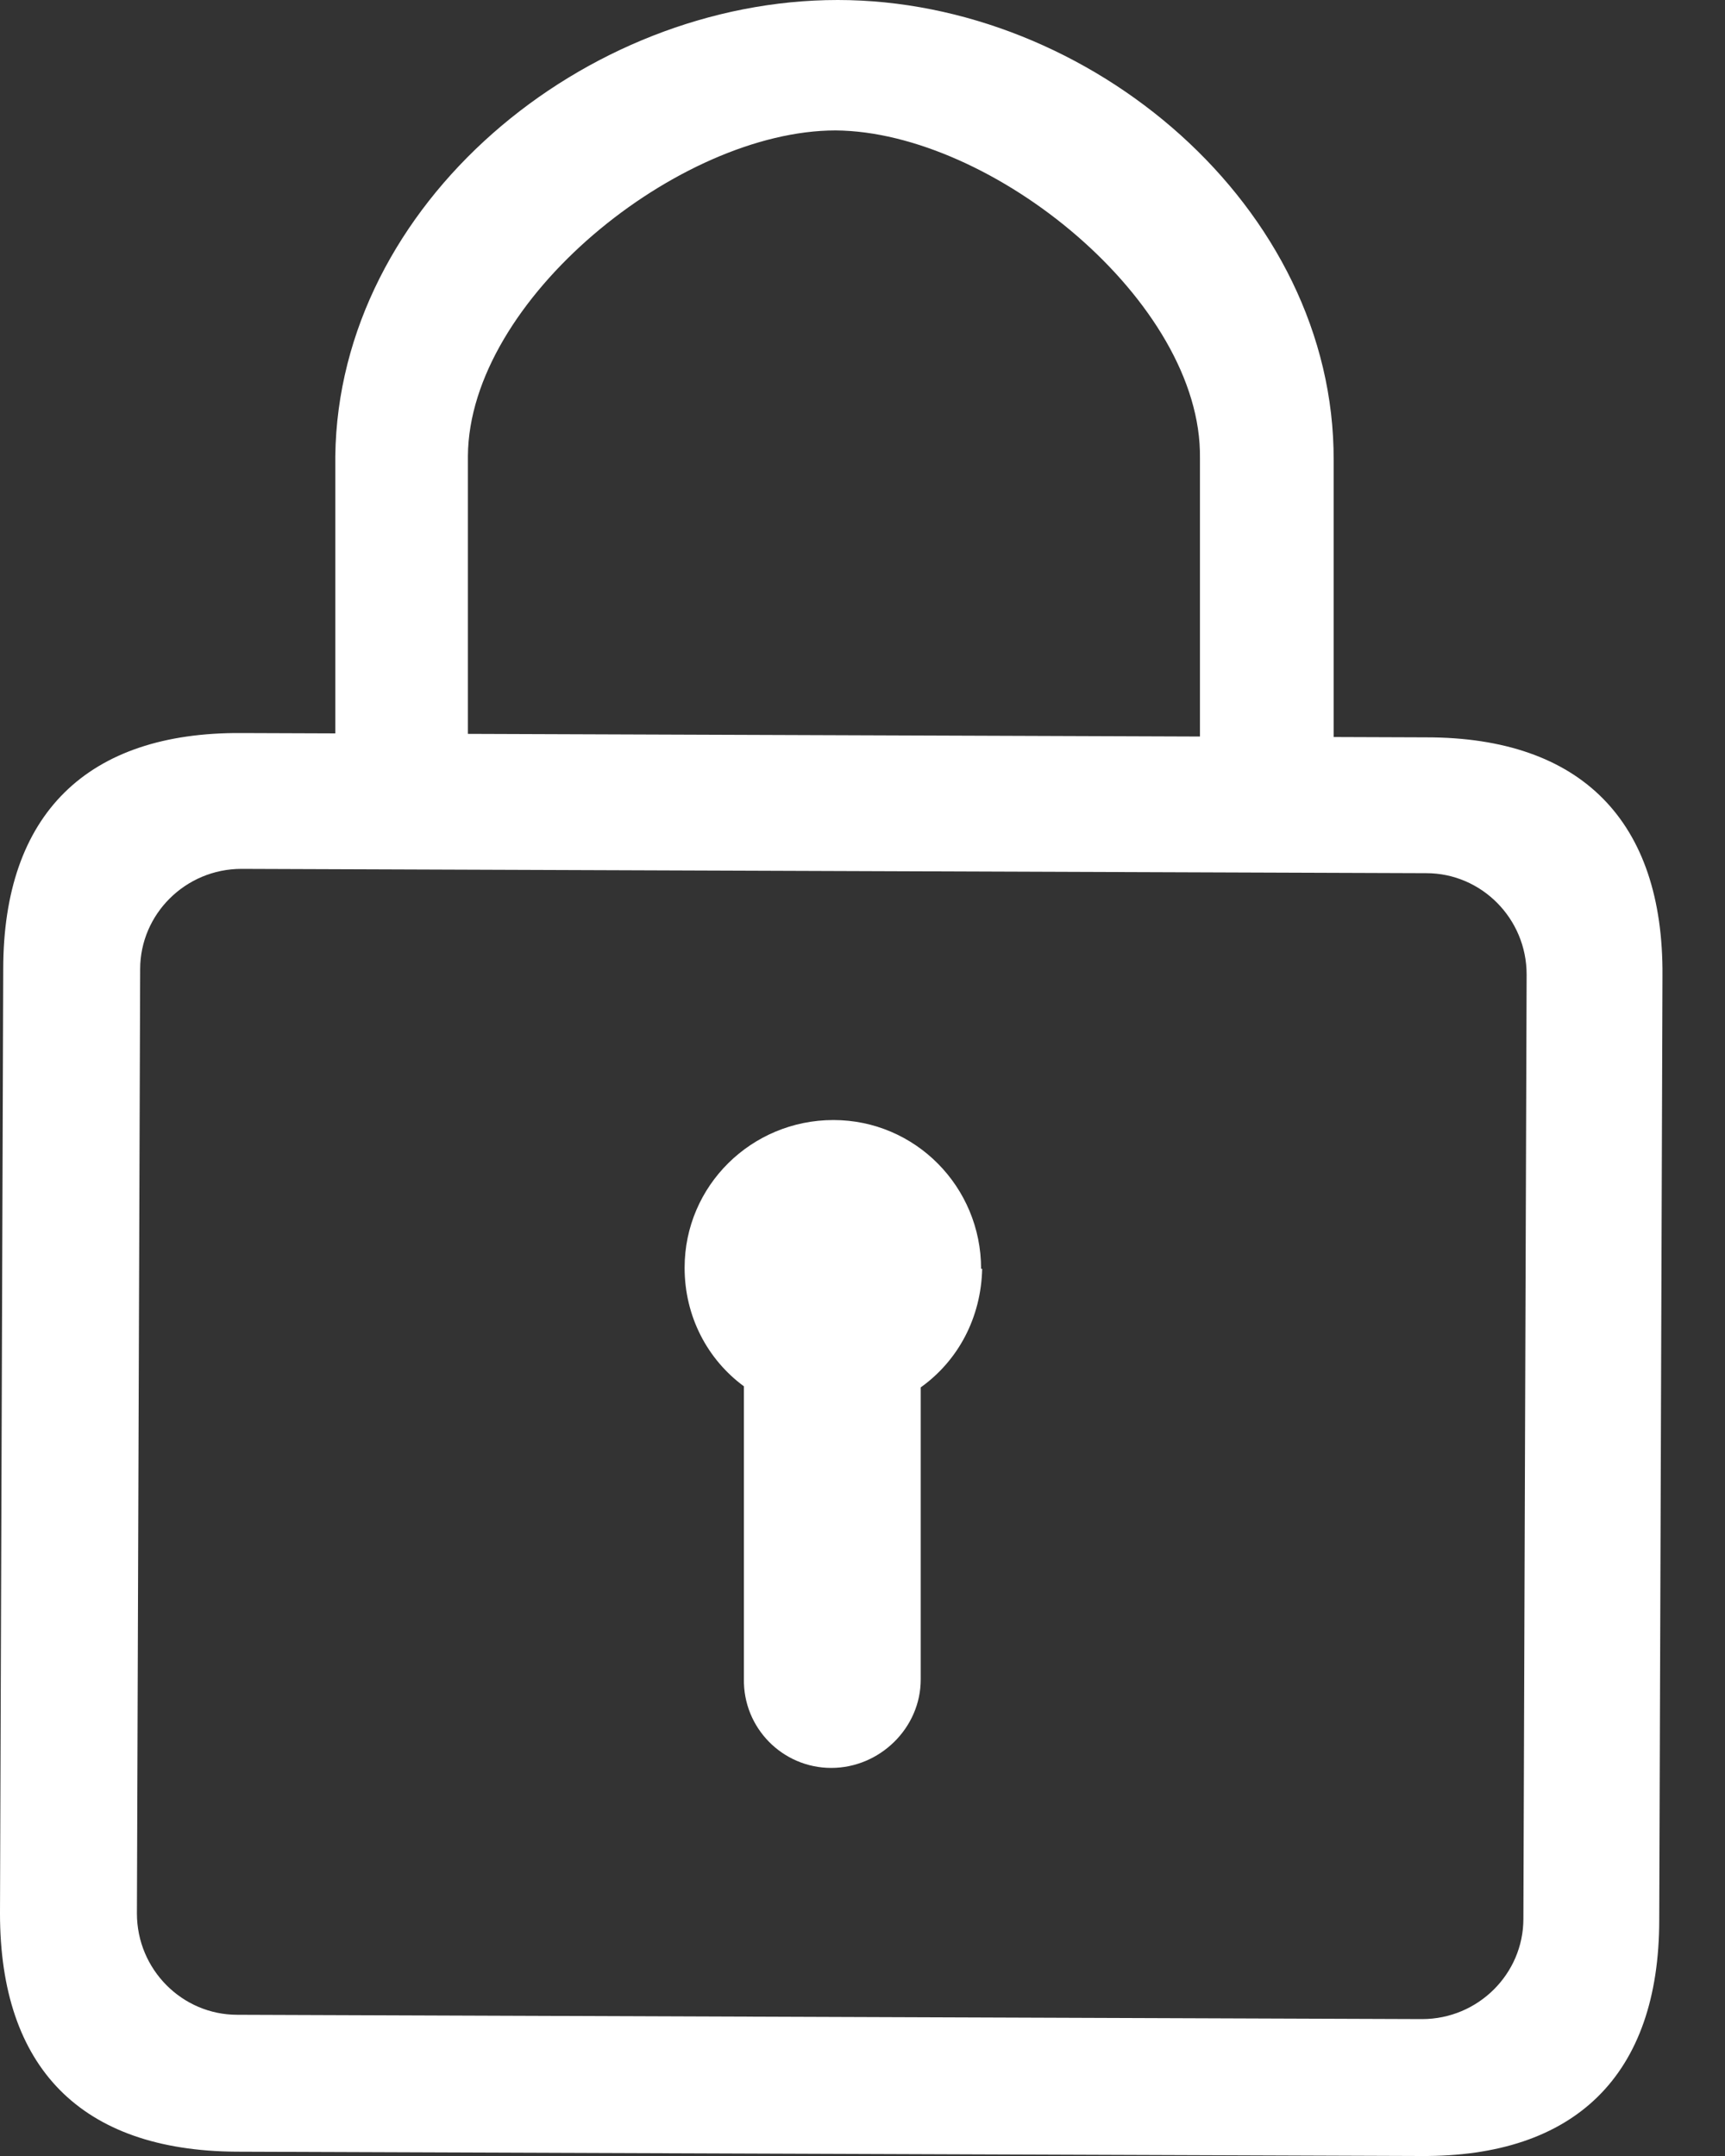
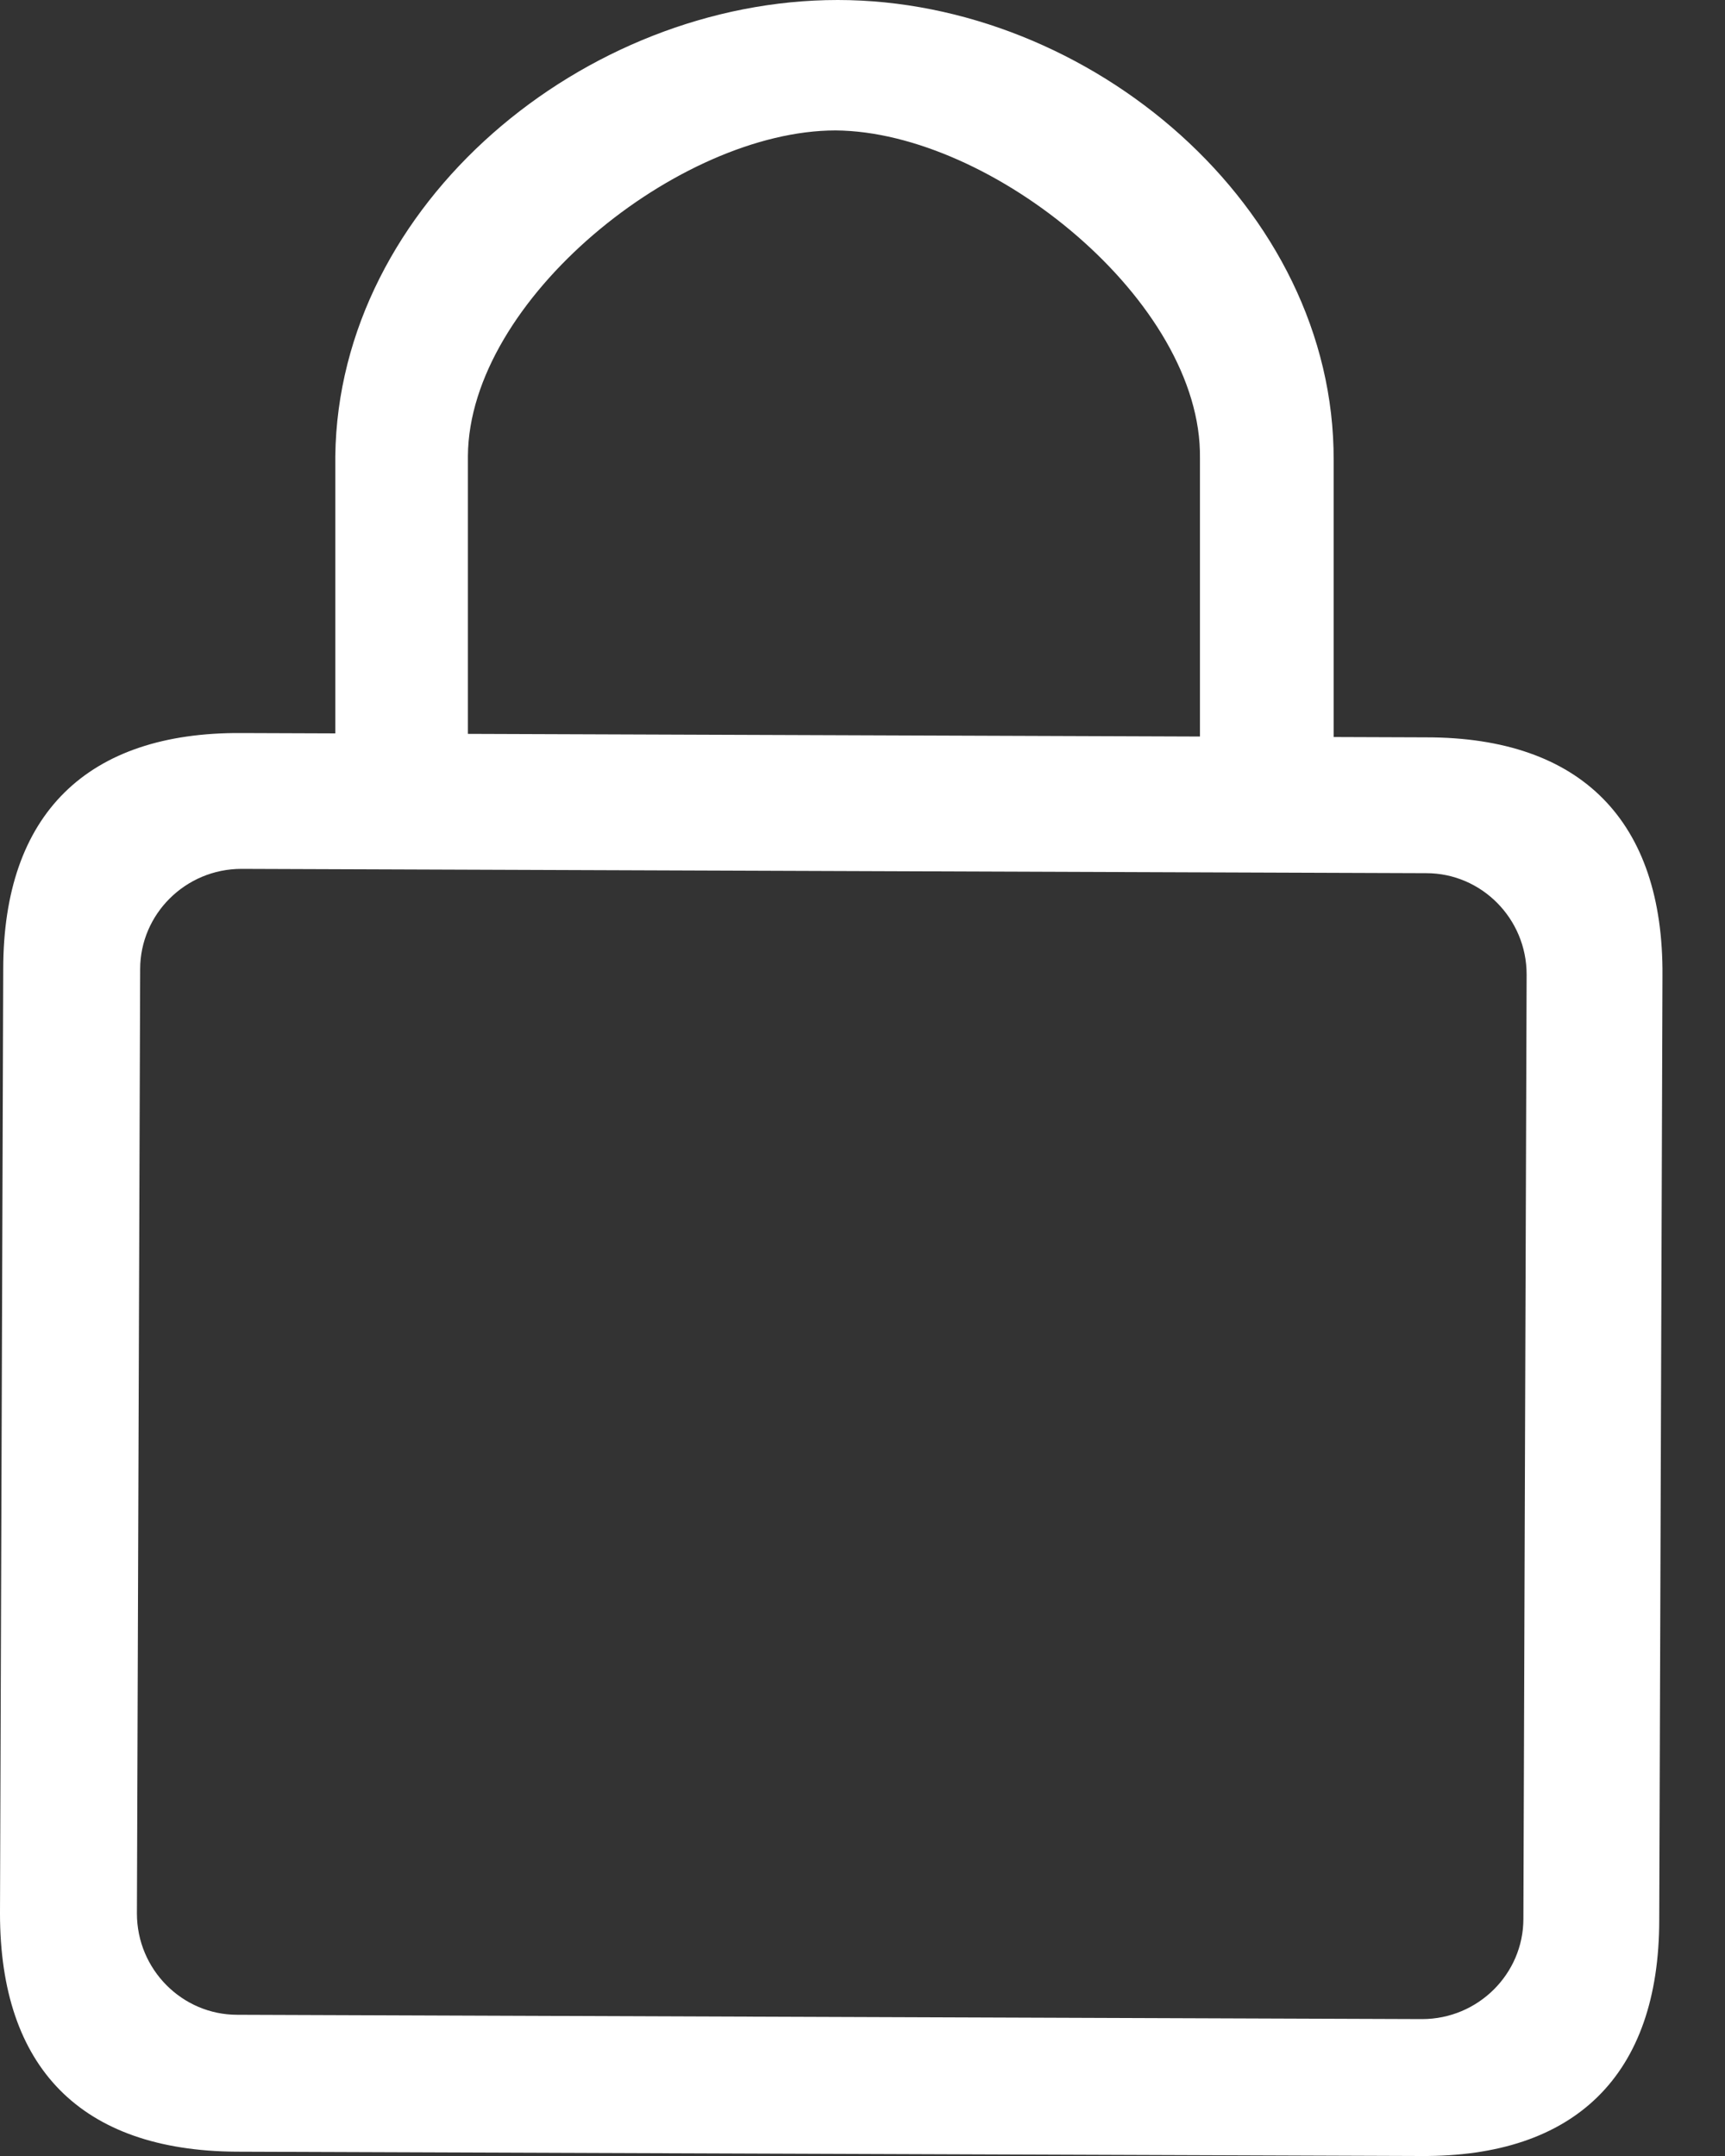
<svg xmlns="http://www.w3.org/2000/svg" width="16" height="20" viewBox="0 0 16 20" fill="none">
  <rect x="0" y="0" width="16" height="20" fill="#333333" stroke="none" />
  <g clip-path="url(#clip0_1338_622)">
    <path d="M3.11 7.64V4.23C3.14 1.89 5.42 0 7.77 0C10.11 0 12.38 1.92 12.37 4.27V7.68L3.12 7.64H3.11ZM11.13 7.21V4.25C11.15 2.8 9.2 1.22 7.75 1.21C6.3 1.21 4.35 2.78 4.34 4.23V7.19L11.13 7.21Z" fill="white" />
    <path d="M13.18 20L2.19 19.96C0.75 19.95 -3.05176e-05 19.18 -3.05176e-05 17.75L0.03 8.99C0.03 7.55 0.81 6.79 2.24 6.8L13.23 6.84C14.67 6.84 15.43 7.62 15.42 9.05L15.39 17.81C15.39 19.25 14.61 20.01 13.18 20ZM2.24 8.06C1.72 8.06 1.3 8.48 1.3 8.99L1.27 17.75C1.27 18.27 1.69 18.69 2.2 18.69L13.19 18.73C13.71 18.73 14.13 18.31 14.13 17.8L14.16 9.04C14.16 8.52 13.74 8.1 13.23 8.1L2.24 8.06Z" fill="white" />
-     <path d="M9.1 11.77C9.1 11.01 8.49 10.39 7.73 10.39C6.97 10.39 6.35 11 6.35 11.76C6.35 12.21 6.56 12.61 6.9 12.86V15.57C6.89 16.03 7.26 16.4 7.71 16.4C8.16 16.4 8.54 16.03 8.54 15.58V12.87C8.89 12.62 9.1 12.22 9.11 11.77H9.1Z" fill="white" />
  </g>
  <defs>
    <clipPath id="clip0_1338_622">
      <rect width="15.42" height="20" fill="white" />
    </clipPath>
  </defs>
</svg>